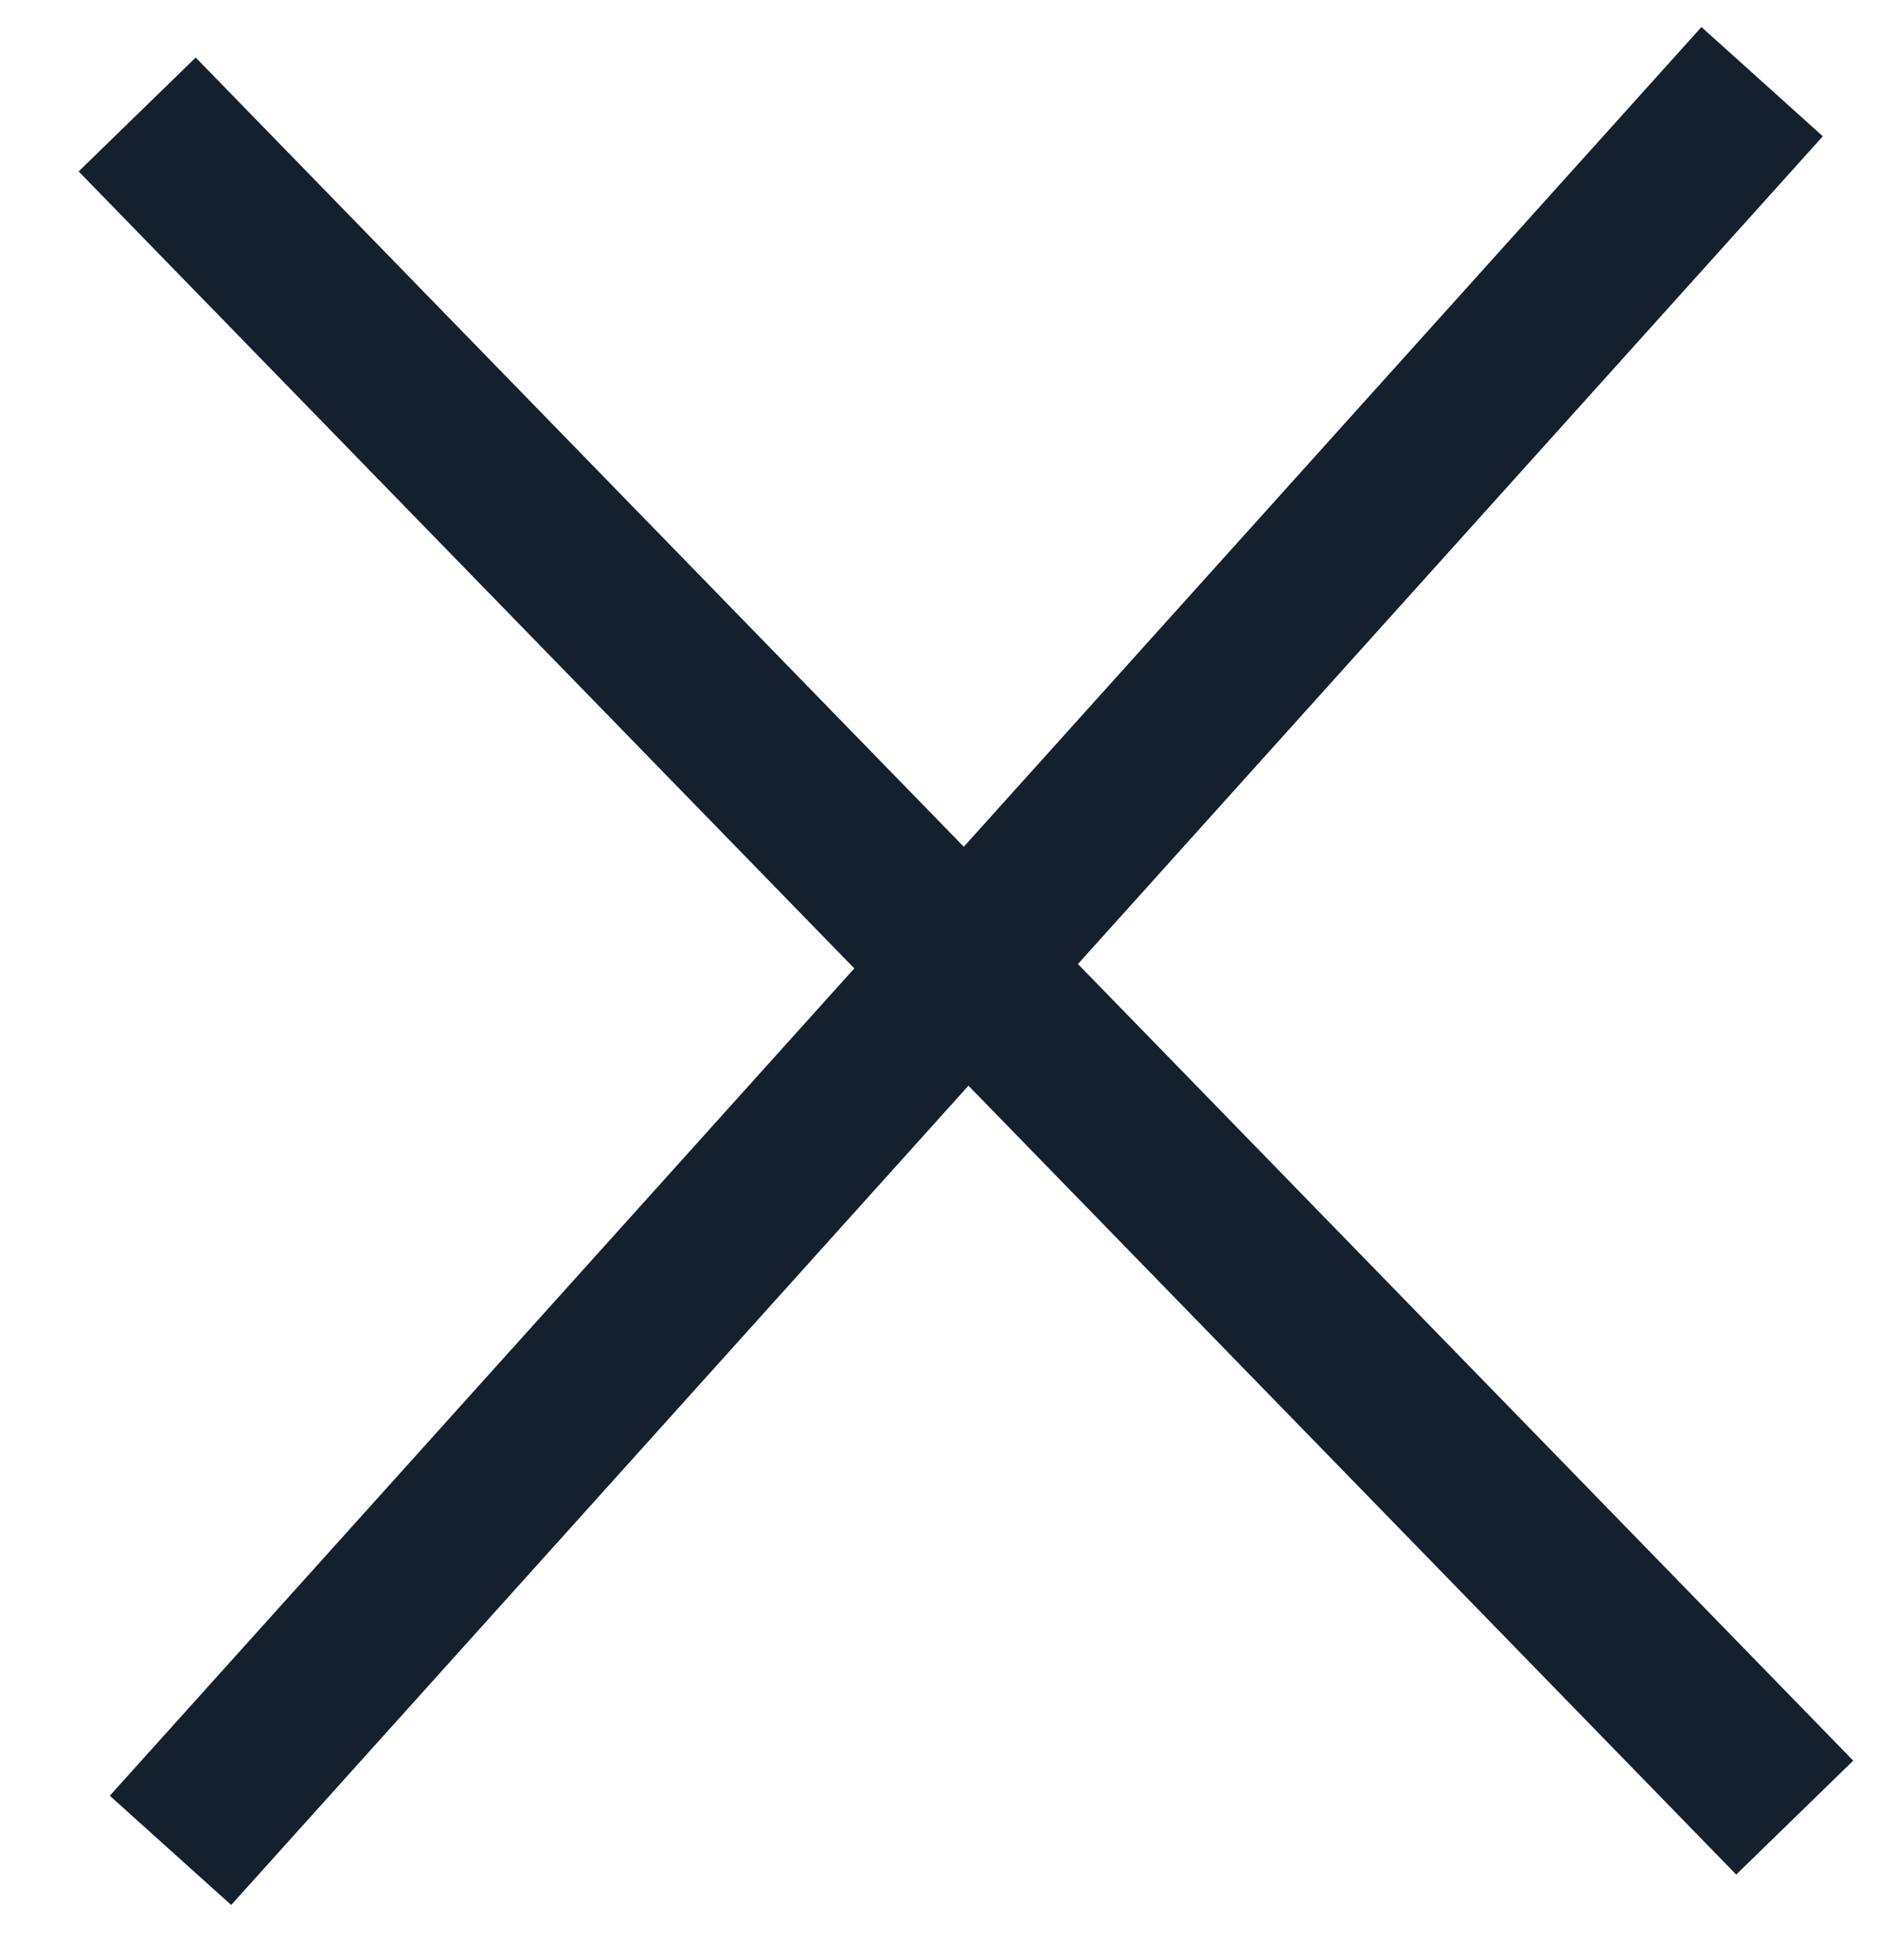
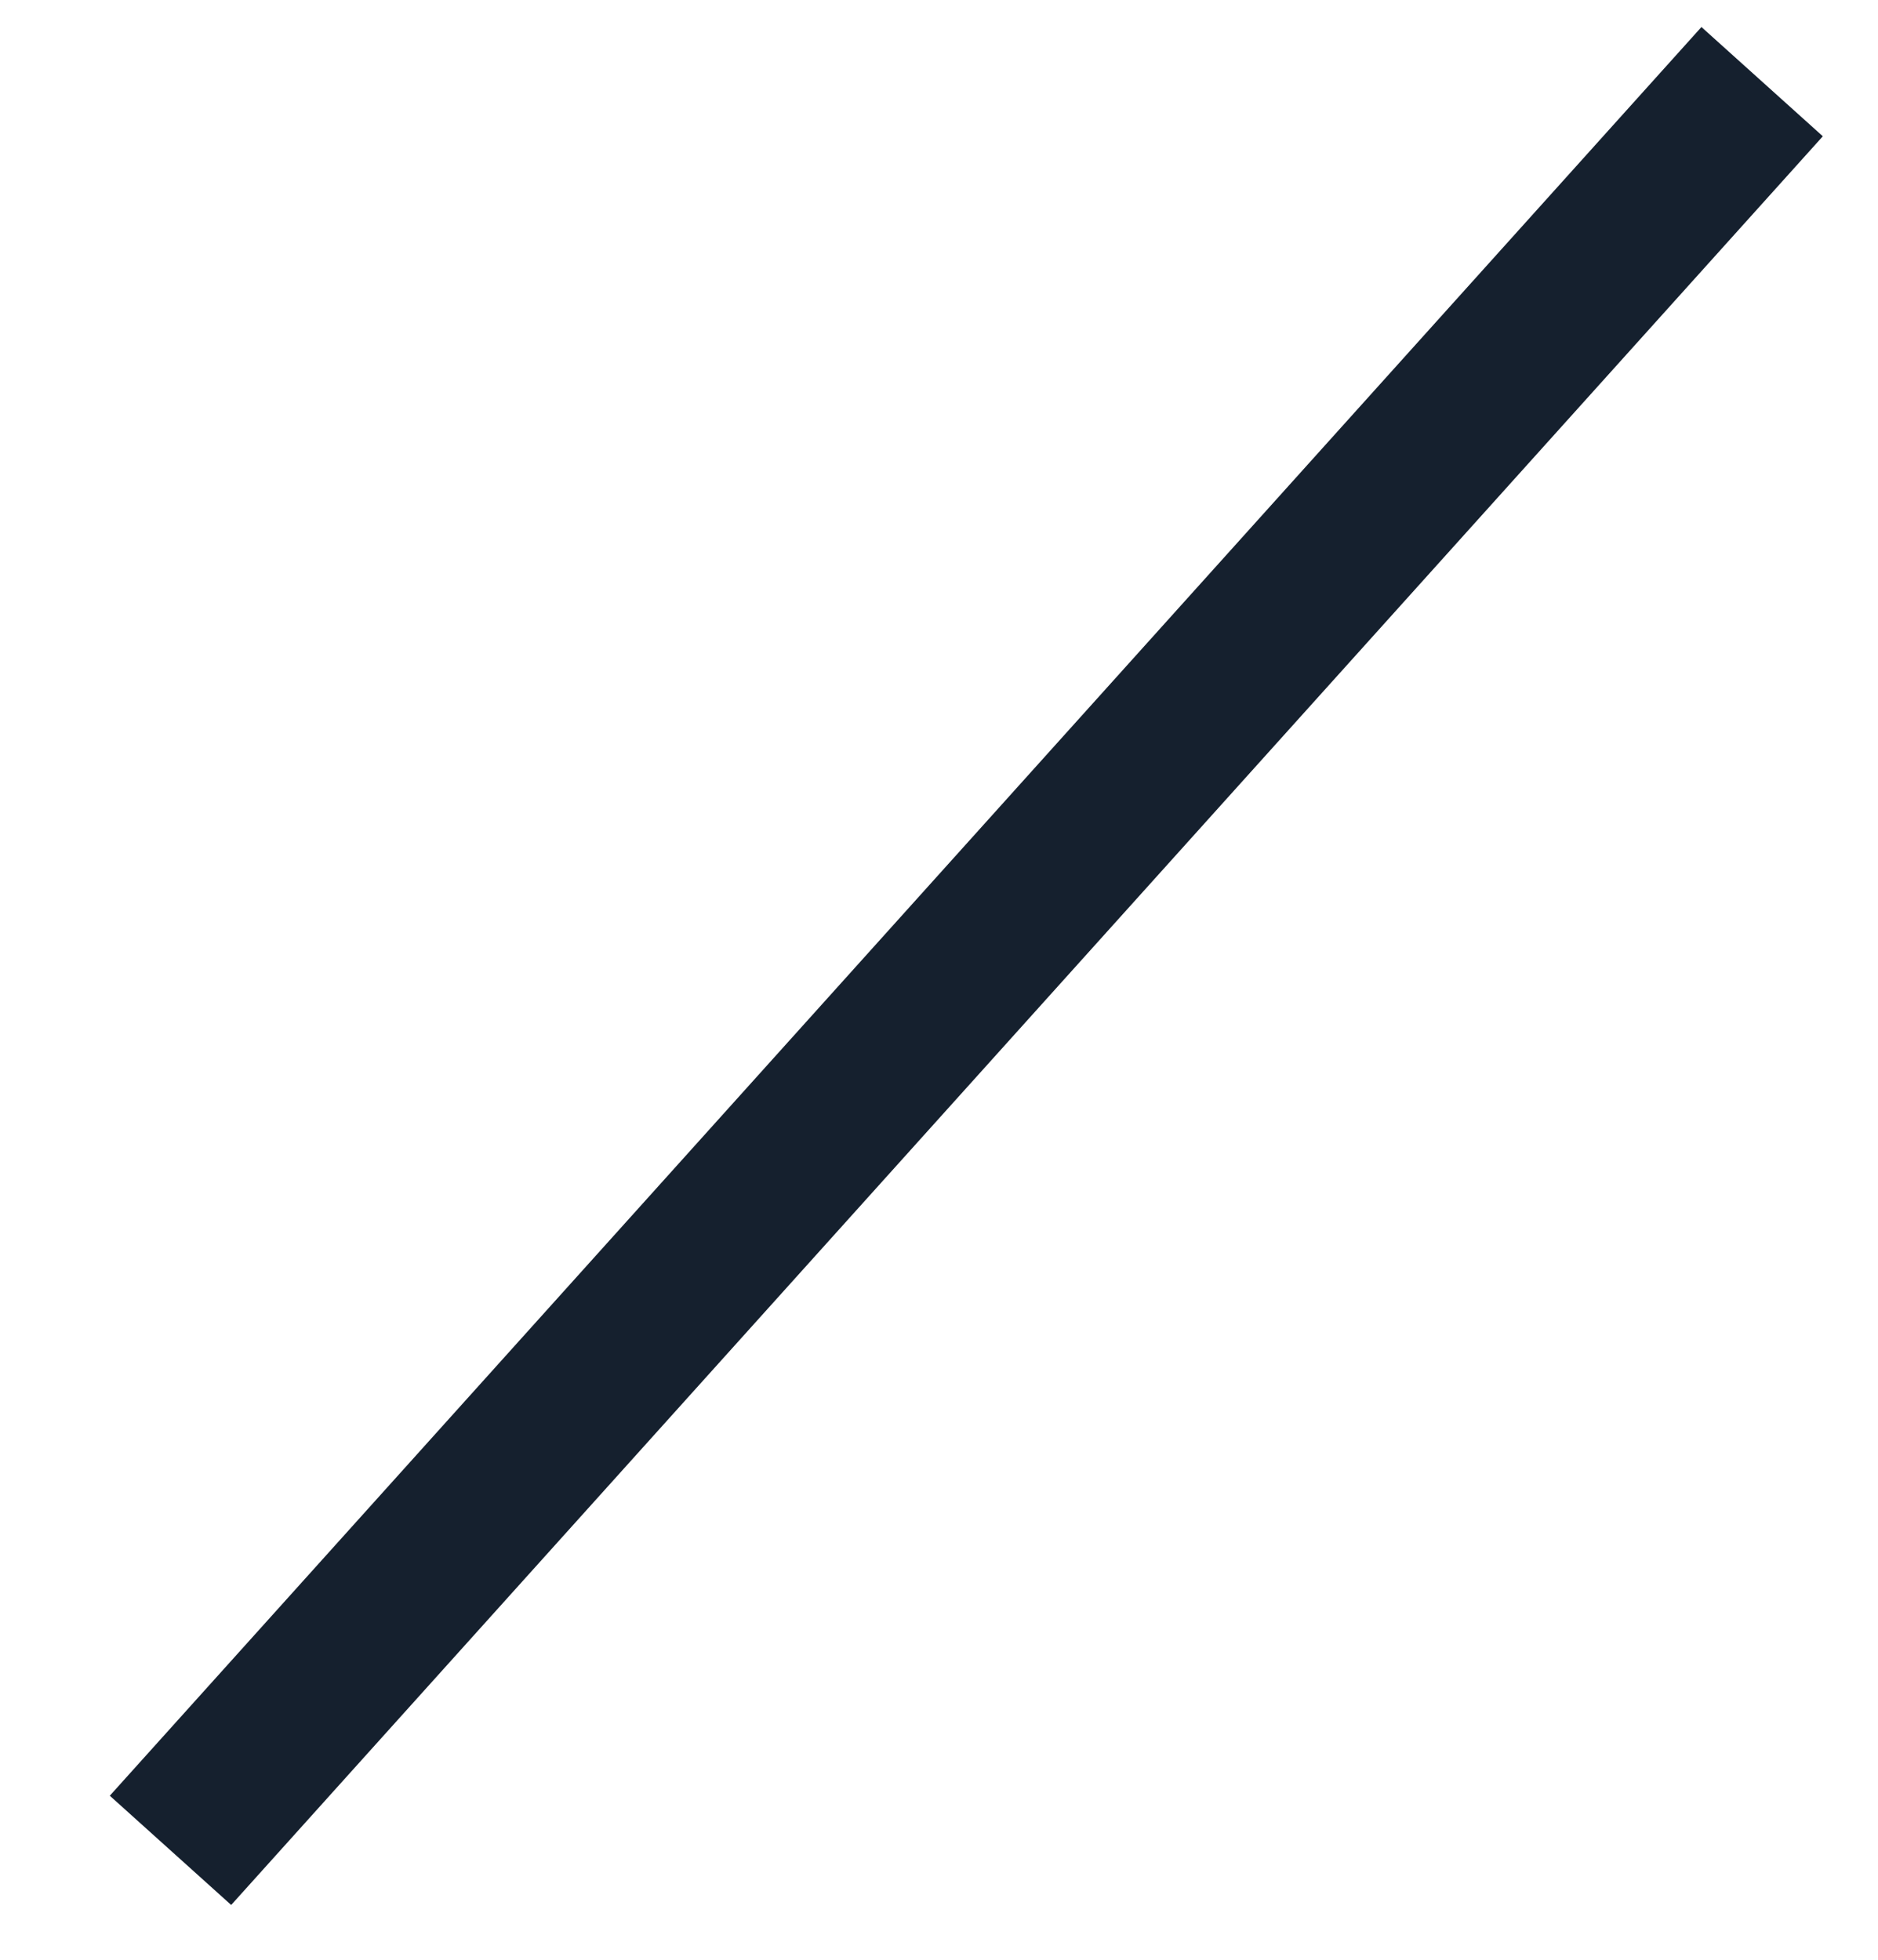
<svg xmlns="http://www.w3.org/2000/svg" width="23" height="24" viewBox="0 0 23 24" fill="none">
  <path d="M21.581 1L2.088 22.66" stroke="#15202E" stroke-width="2" />
-   <path d="M21.98 22.259L1.68 1.402" stroke="#15202E" stroke-width="2" />
</svg>